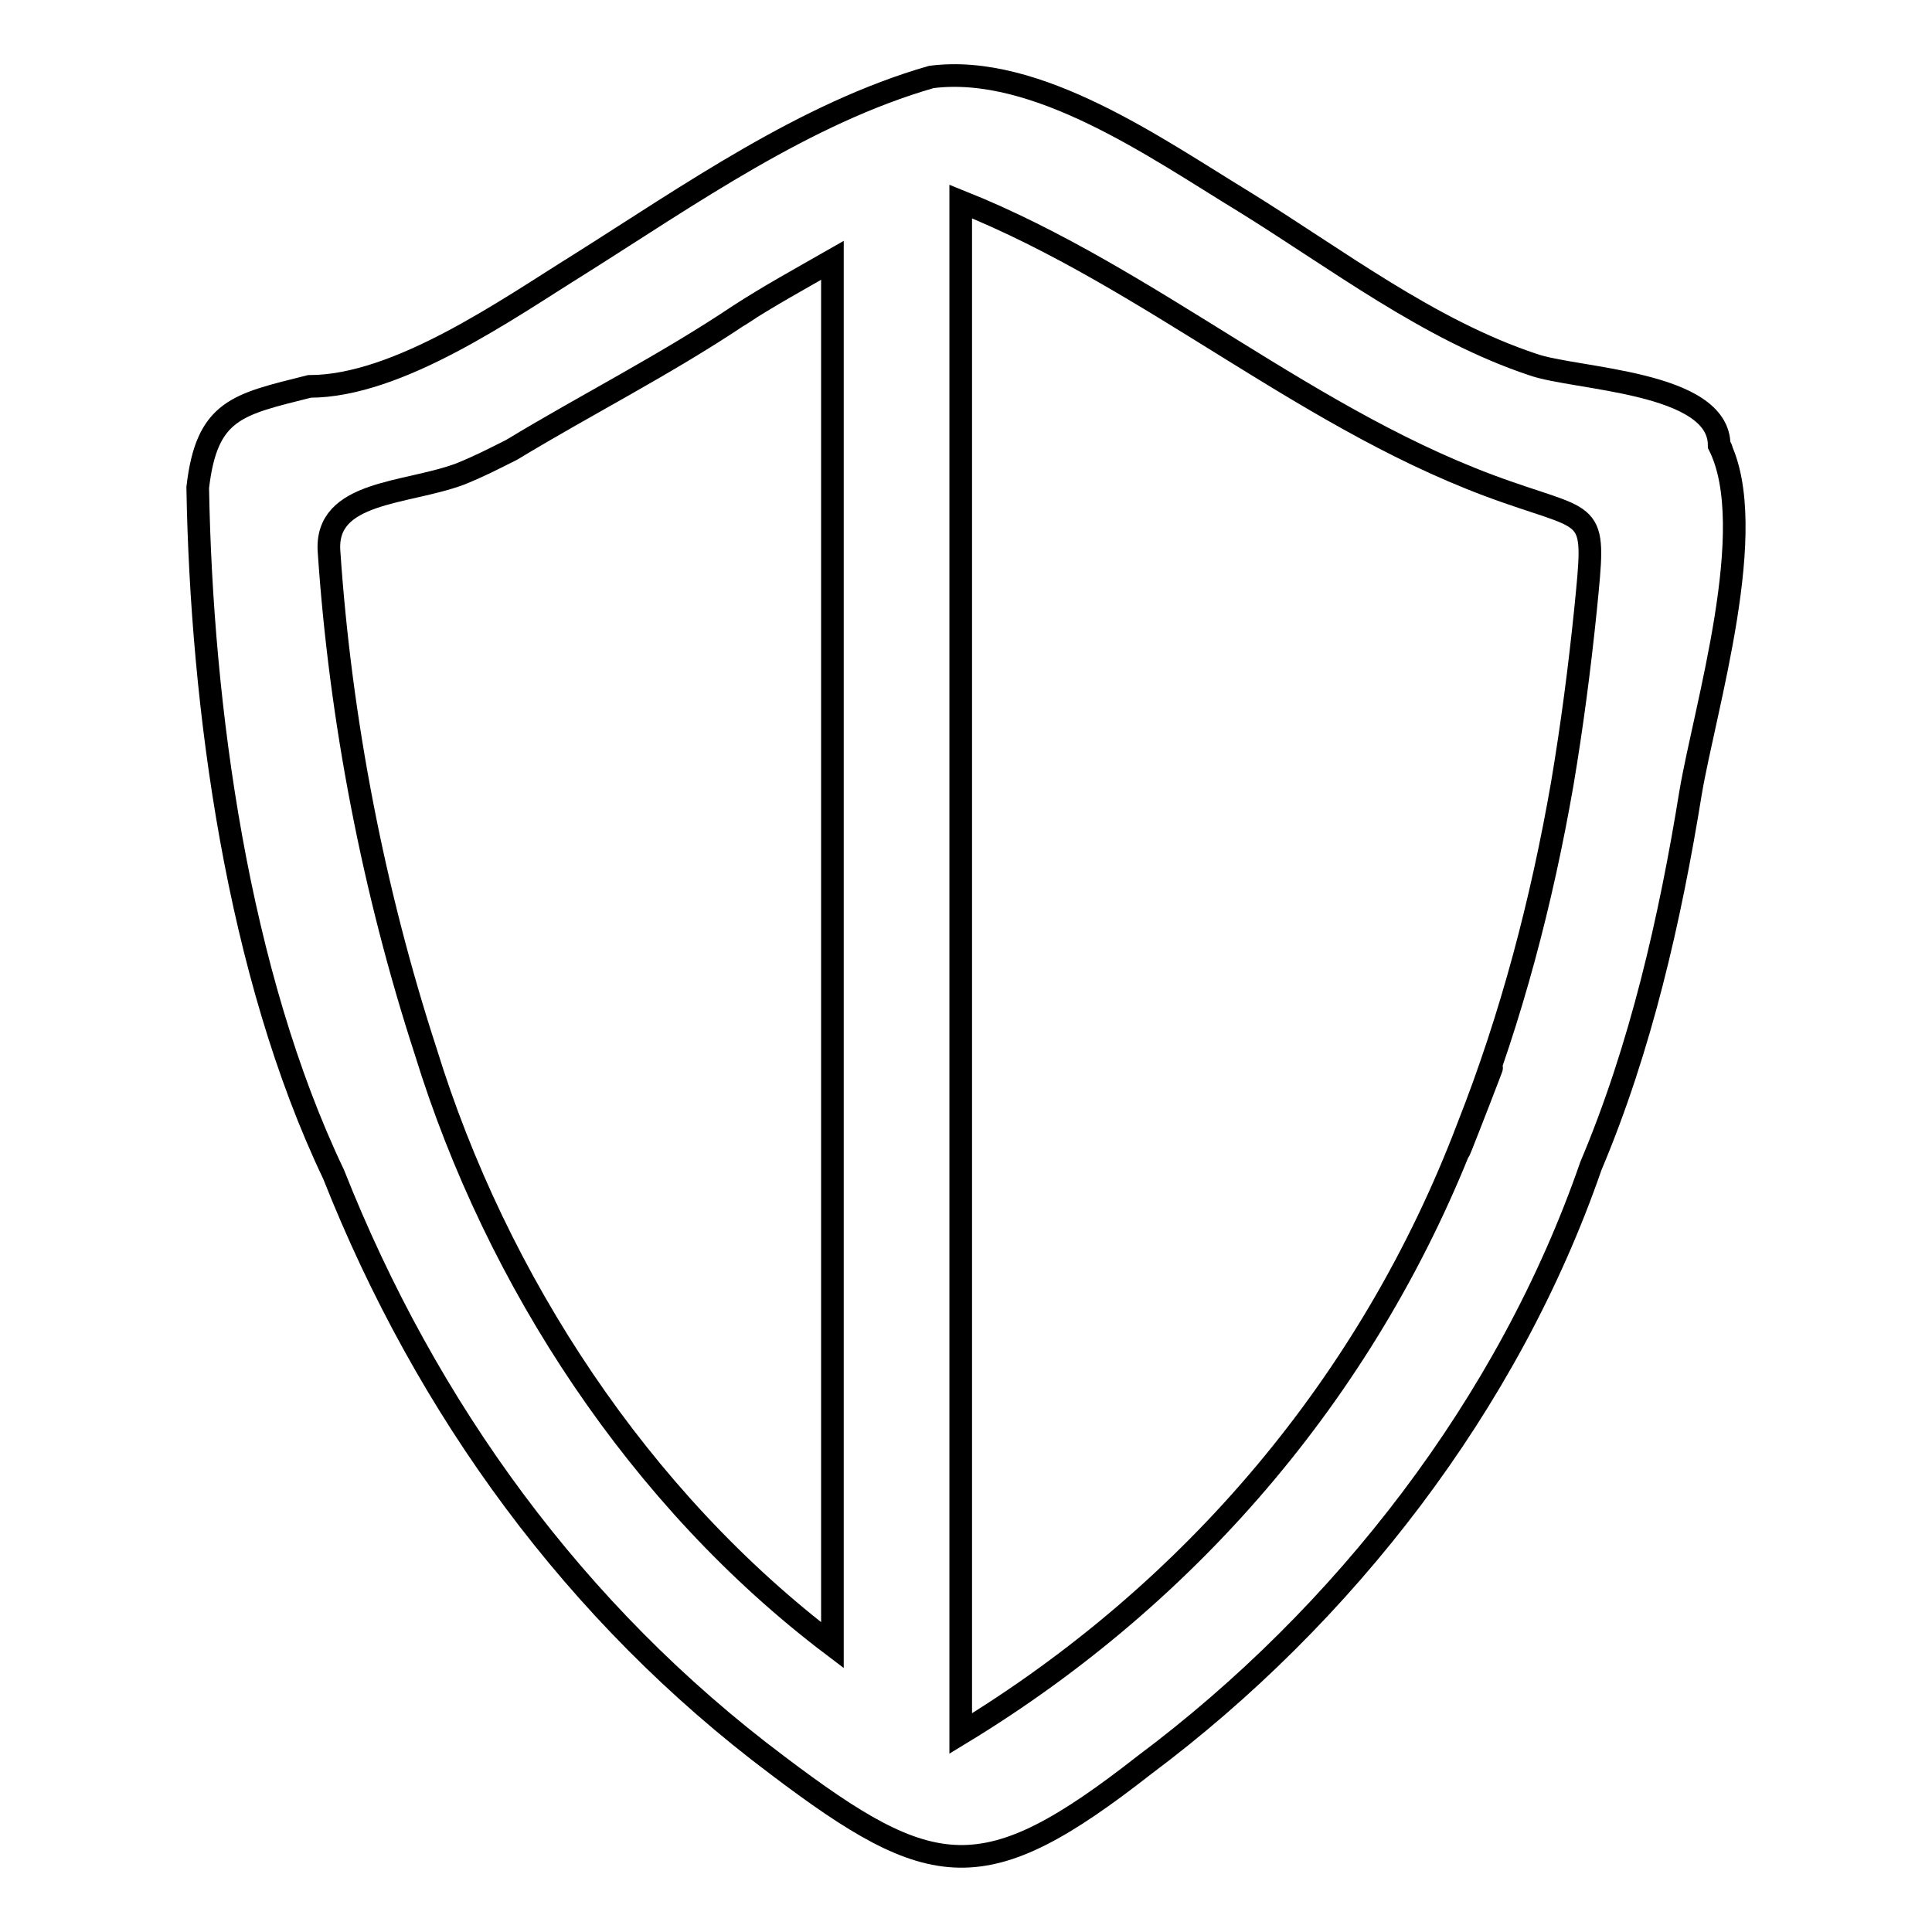
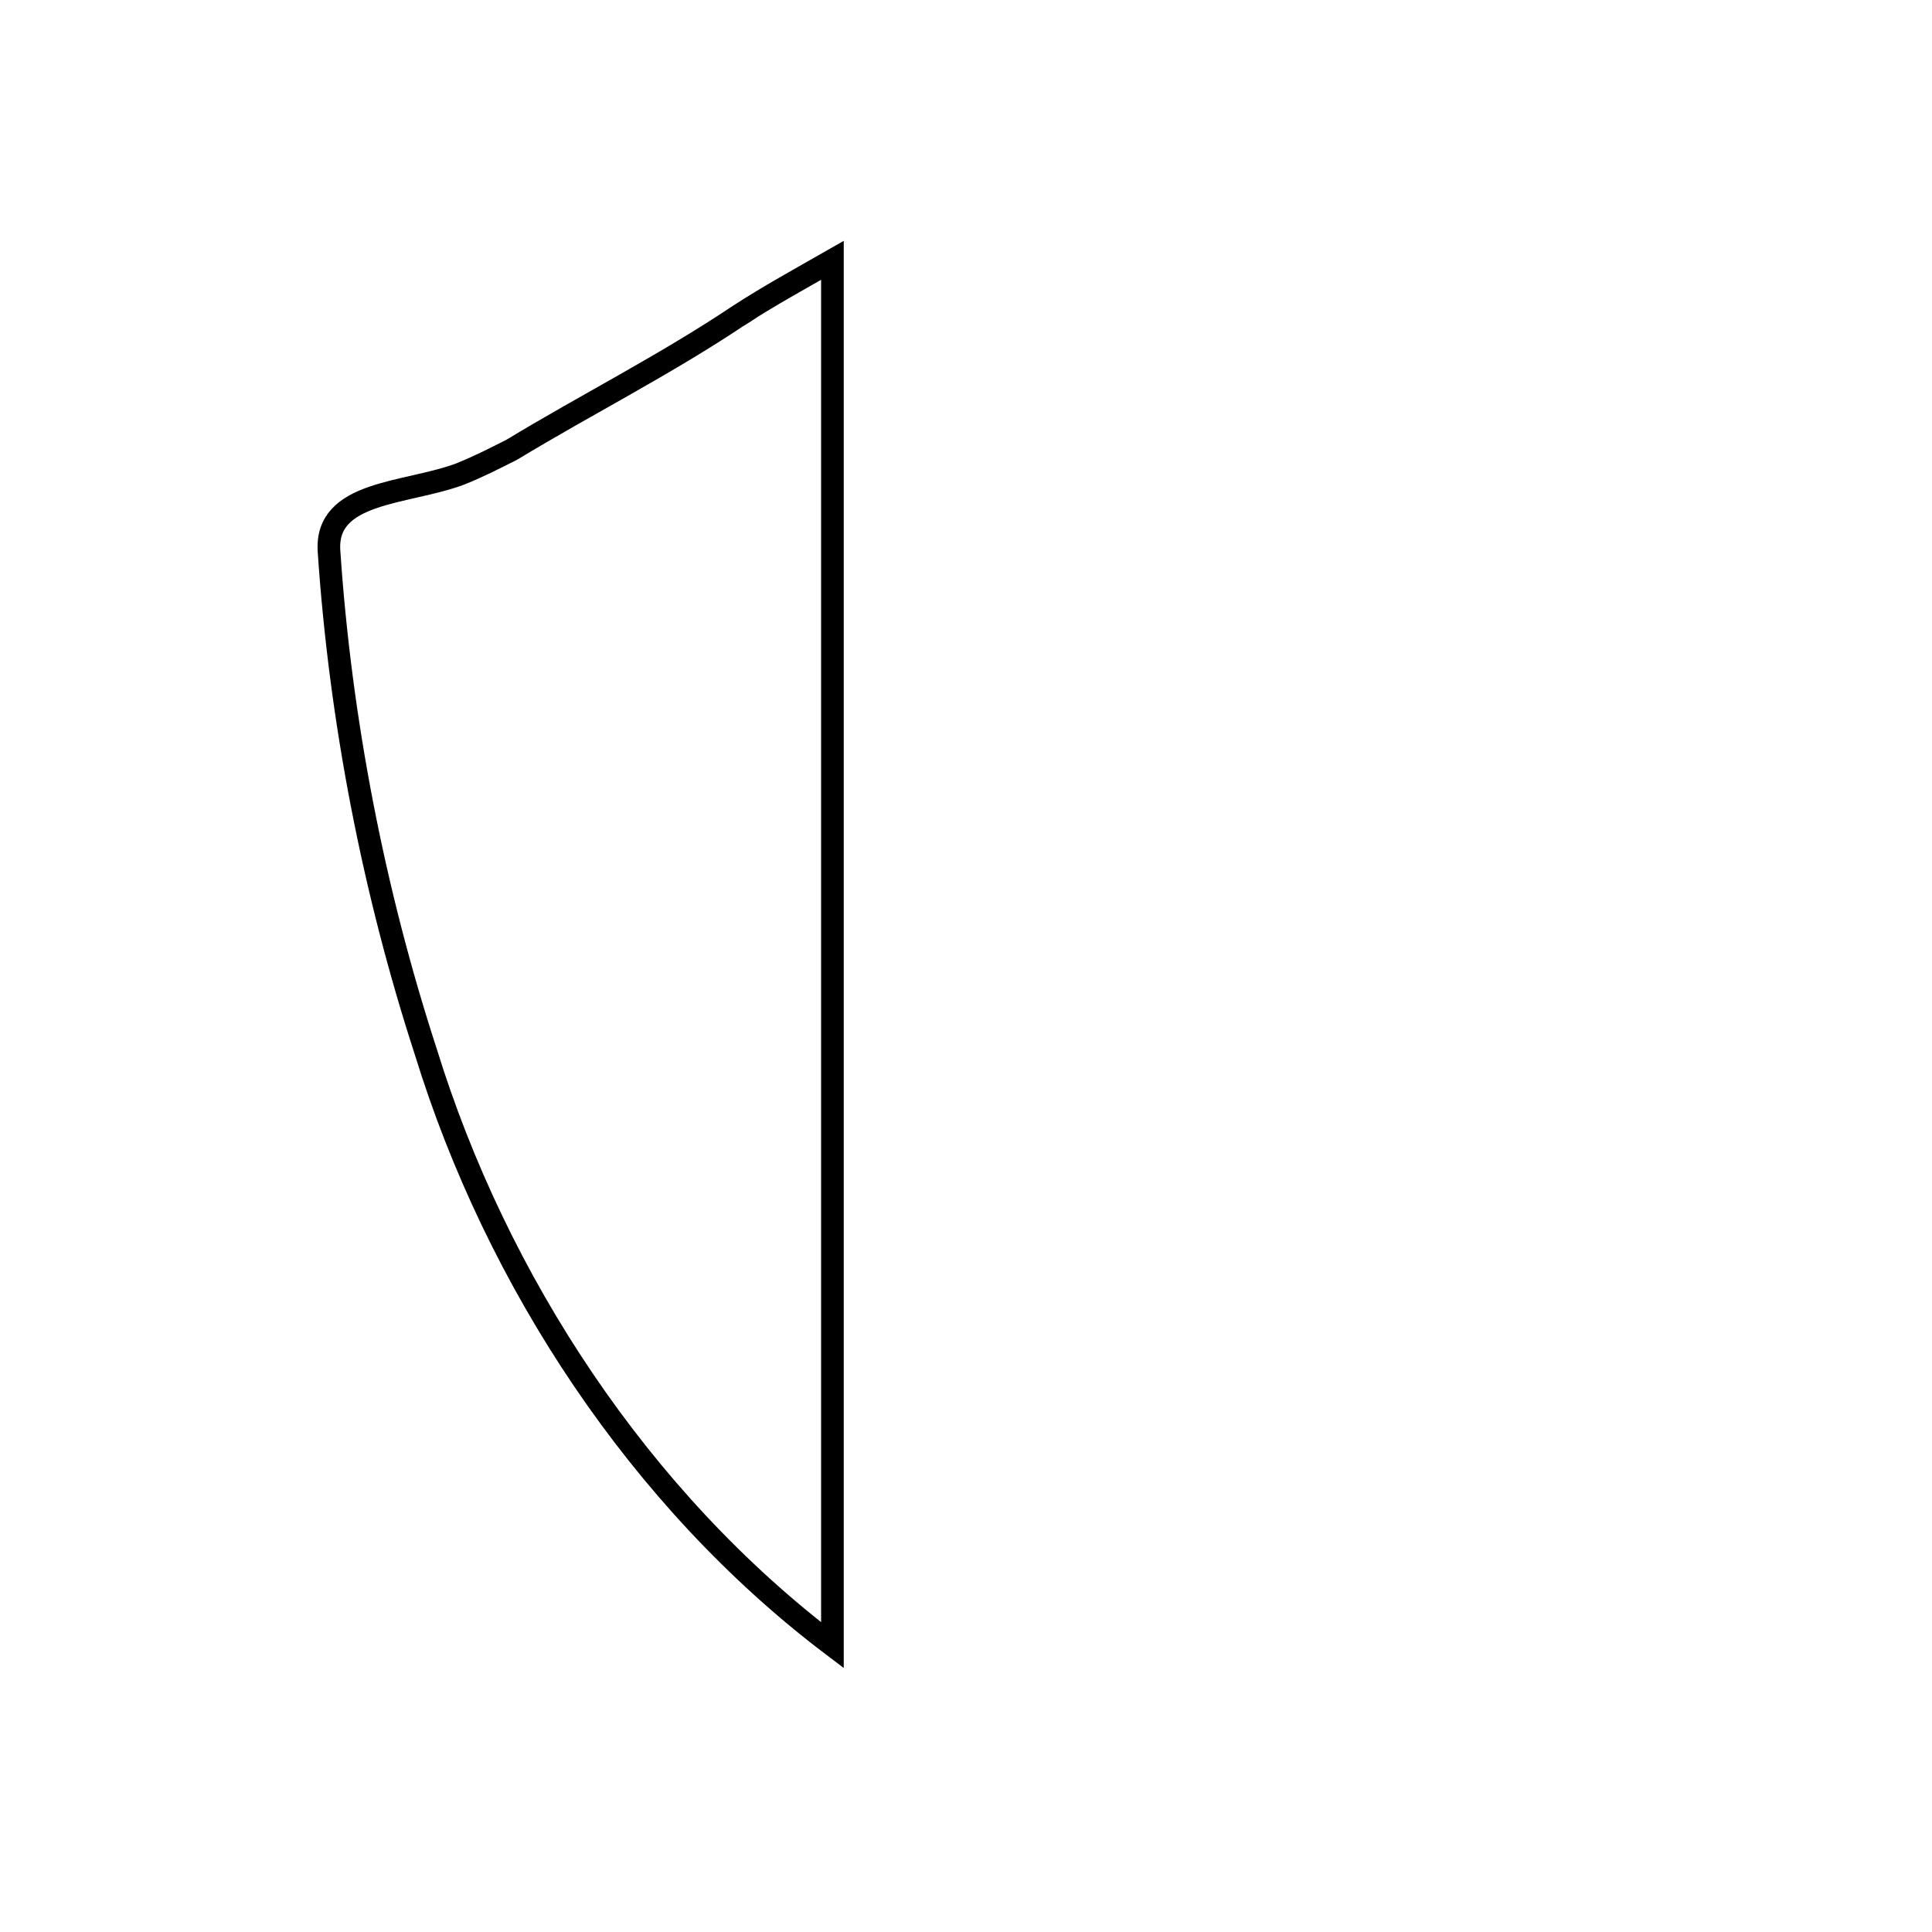
<svg xmlns="http://www.w3.org/2000/svg" version="1.1" x="0px" y="0px" viewBox="0 0 256 256" enable-background="new 0 0 256 256" xml:space="preserve">
  <g>
    <g>
      <path stroke-width="3" fill-opacity="0" stroke="#000000" d="M97.9,41.8c-9.7,6.5-20.2,11.8-30.1,17.8c-2.6,1.3-4.1,2.1-6.8,3.2c-7.2,2.7-18,2.2-17.4,10.3c1.5,22.3,5.9,45,12.8,66.2c9.4,30.5,28.4,59.4,53.9,78.7c0-61.2,0-122.3,0-183.5C106.1,36.9,101.9,39.2,97.9,41.8C96.9,42.5,101.8,39.3,97.9,41.8z" />
-       <path stroke-width="3" fill-opacity="0" stroke="#000000" d="M227.8,59c0-8.5-19.1-8.7-24.7-10.7c-13.8-4.6-26-14-38.3-21.6c-11.5-7-27.4-18.3-41.4-16.5C106.7,15,91.4,25.8,76.8,35c-9.5,5.9-24,16.2-35.8,16.2c-9.5,2.4-13.6,3-14.8,13.4c0.5,29.2,5.3,64.4,18,91c12.3,31.1,32,58.2,58.8,78.3c20.6,15.6,27.4,16.6,48.6,0c26.5-19.8,48.3-47.9,59.2-79.4c6.6-15.6,10.5-32.7,13.2-49.4C225.9,93.8,233.3,69.9,227.8,59C227.8,58.8,228.5,60.4,227.8,59z M194.5,149.4c-12.8,33.7-36.4,61.6-67.2,80.3c0-67.7,0-135.3,0-203c25.5,10.2,46.4,29.5,72.4,38.5c11.7,4.1,11.7,2.3,10.4,15.5c-0.8,7.8-1.8,15.5-3.1,23.2C204.3,119.4,200.3,134.7,194.5,149.4C189.4,162.9,203.7,126,194.5,149.4z" />
    </g>
  </g>
</svg>